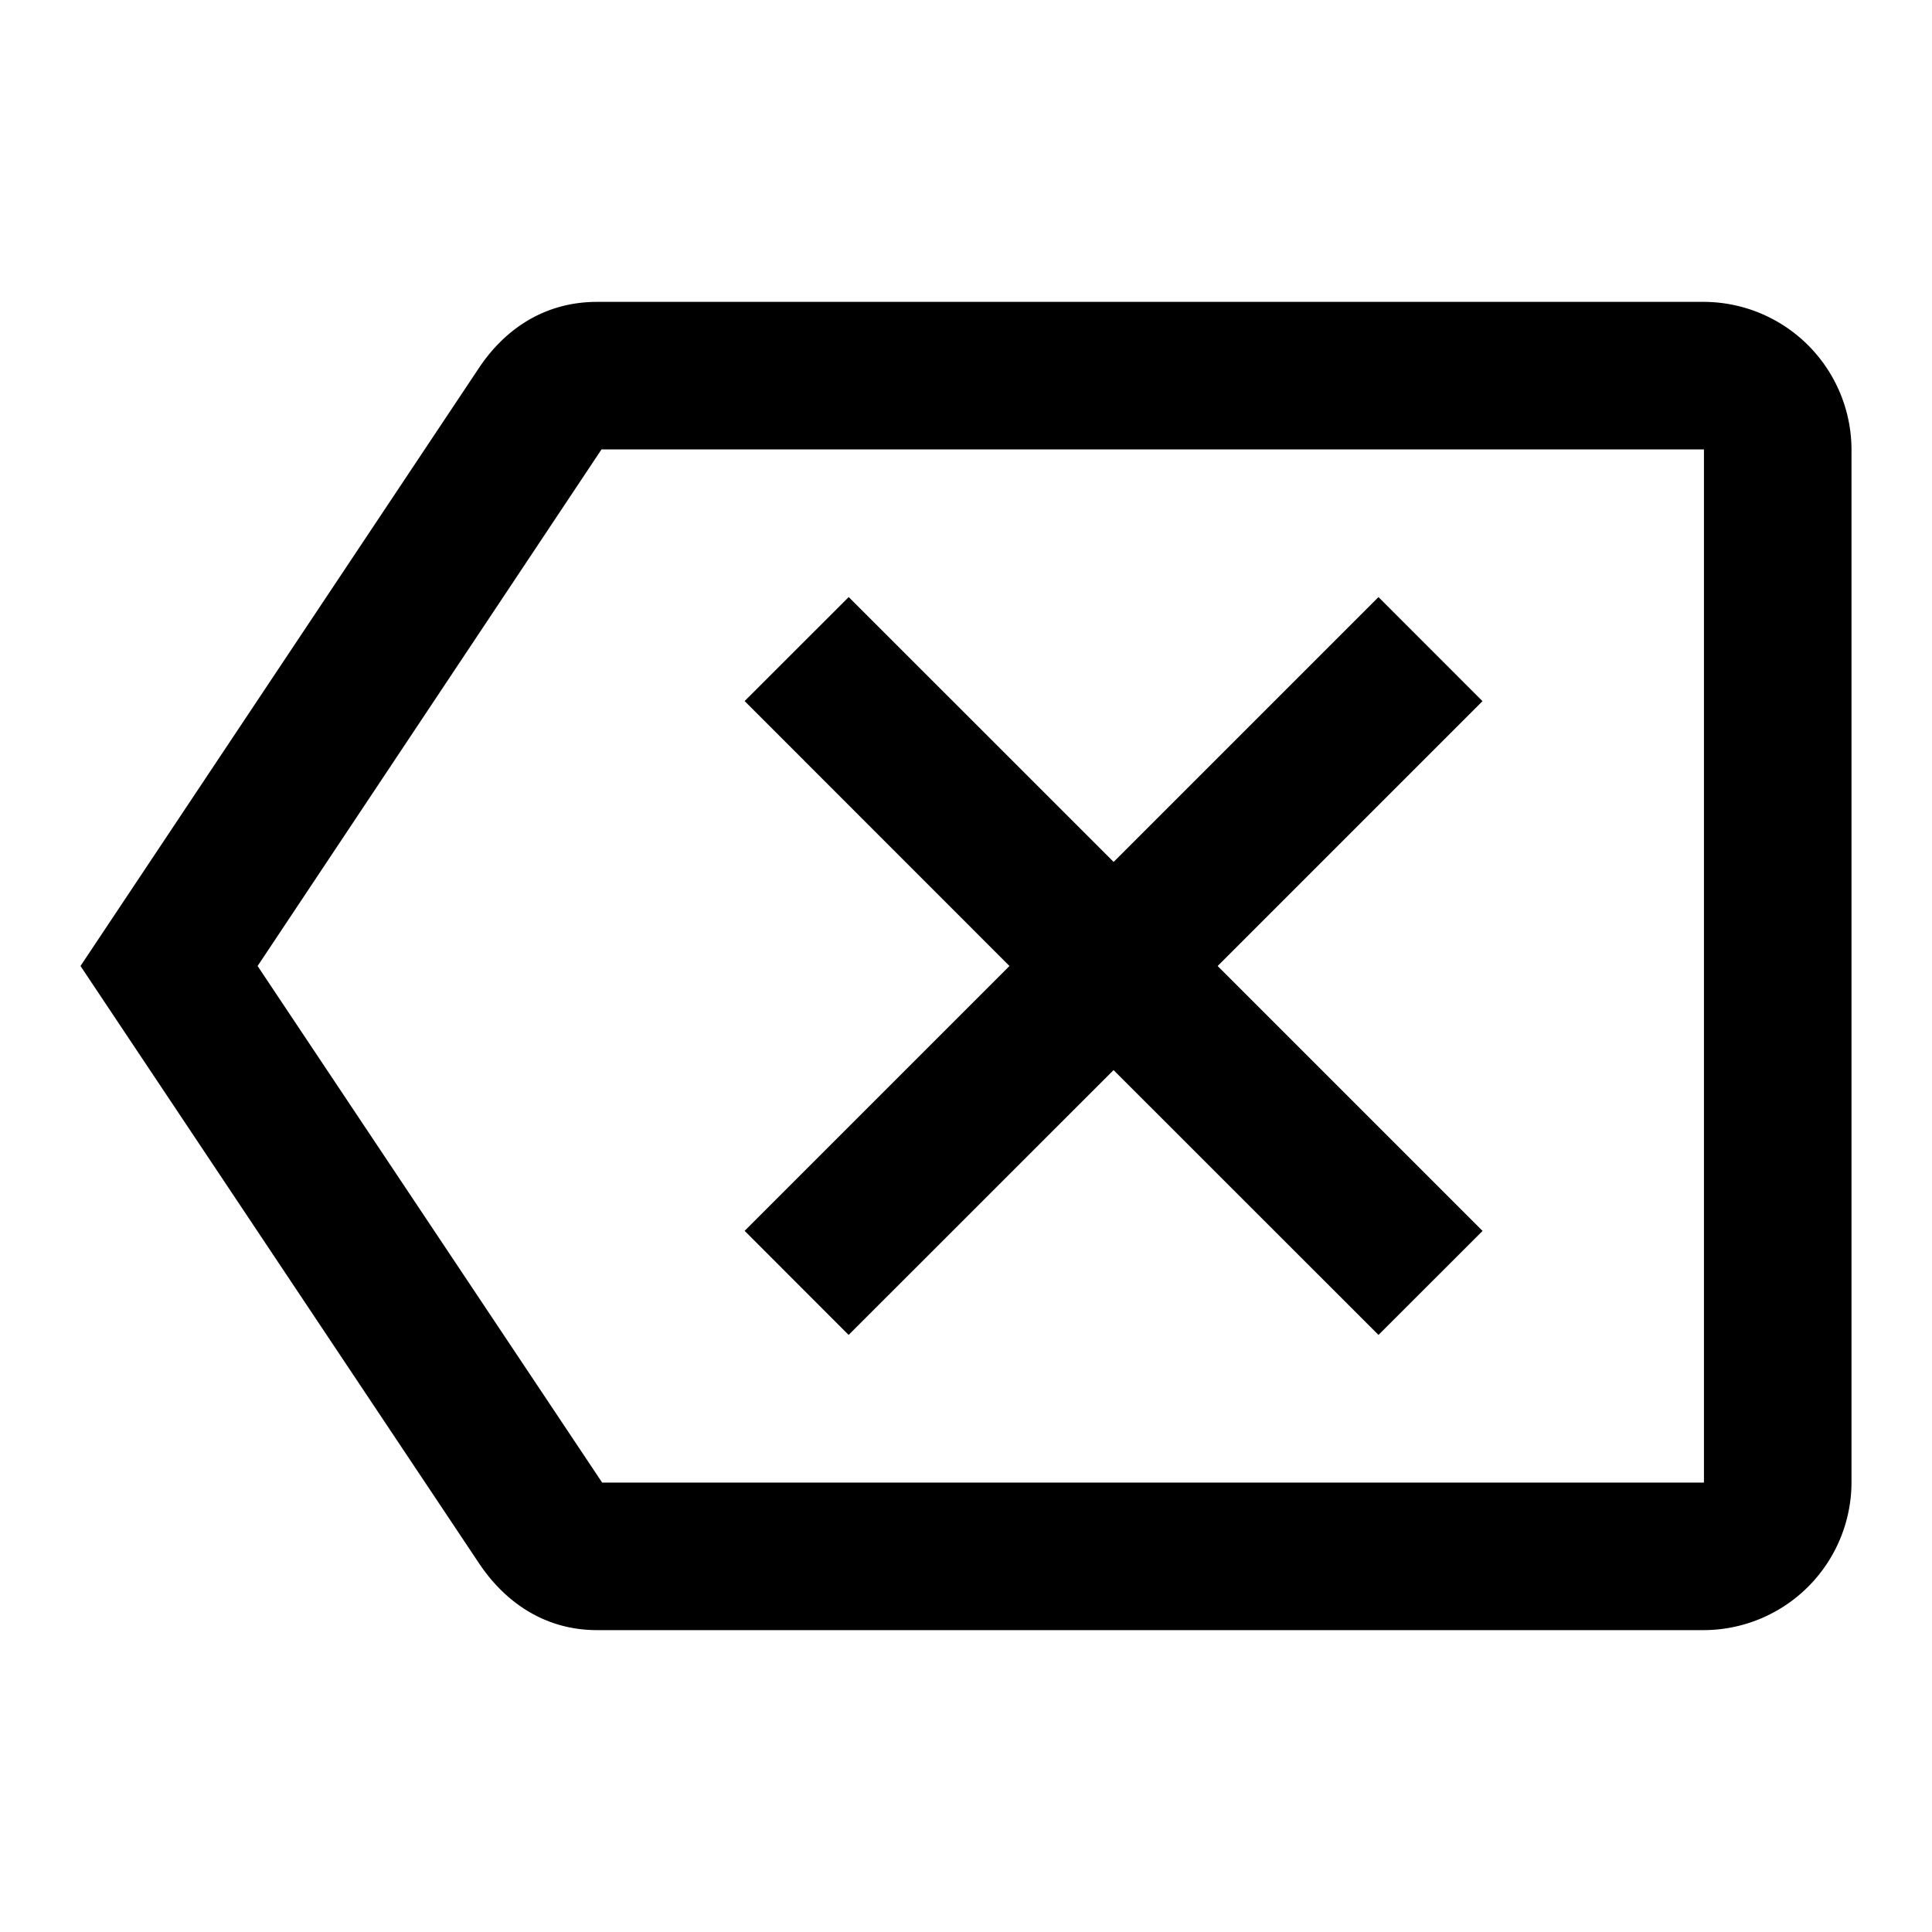
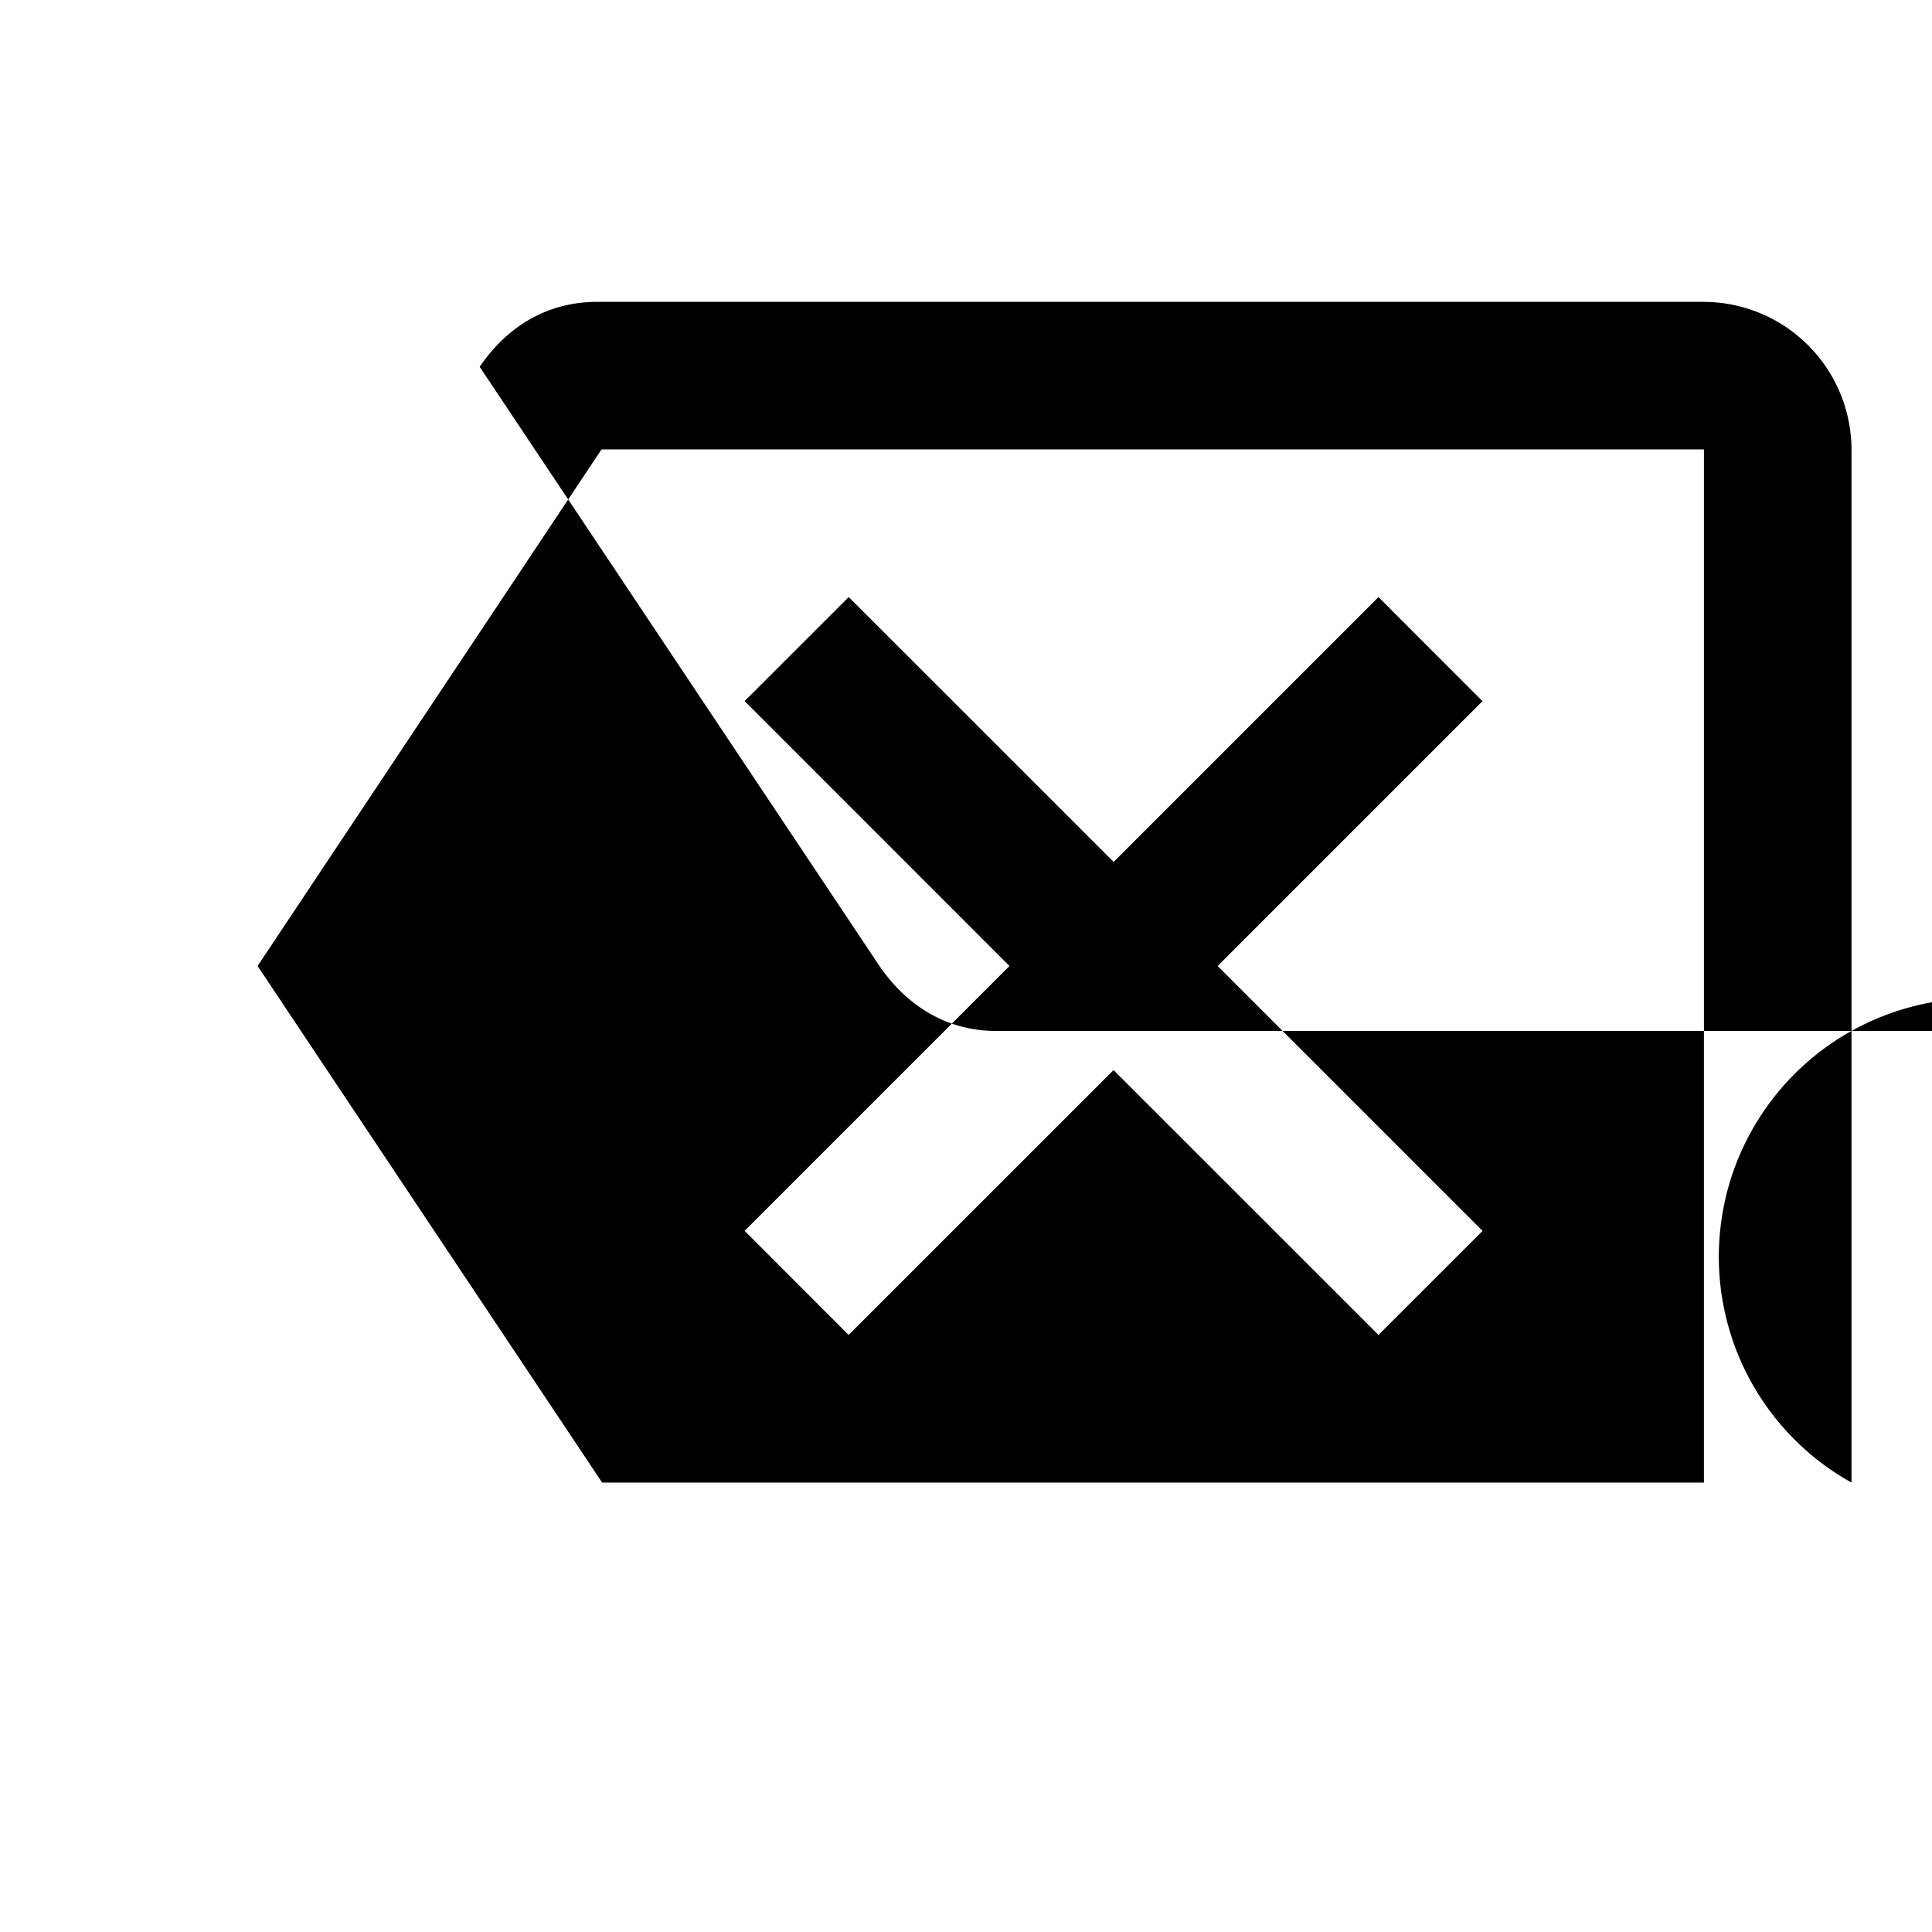
<svg xmlns="http://www.w3.org/2000/svg" width="24" height="24" fill="currentColor" viewBox="0 0 24 24">
-   <path d="M21.167 3.75H7.417c-.633 0-1.128.32-1.458.807L1 12l4.96 7.434c.33.486.824.816 1.457.816h13.75A1.84 1.84 0 0 0 23 18.417V5.583a1.84 1.84 0 0 0-1.833-1.833m0 14.667H7.48L3.2 12l4.272-6.417h13.695zm-10.625-1.834 3.291-3.29 3.291 3.29 1.293-1.292L15.126 12l3.29-3.29-1.292-1.293-3.29 3.29-3.291-3.29L9.25 8.709 12.54 12l-3.29 3.29z" />
+   <path d="M21.167 3.75H7.417c-.633 0-1.128.32-1.458.807l4.96 7.434c.33.486.824.816 1.457.816h13.75A1.84 1.84 0 0 0 23 18.417V5.583a1.84 1.84 0 0 0-1.833-1.833m0 14.667H7.48L3.2 12l4.272-6.417h13.695zm-10.625-1.834 3.291-3.29 3.291 3.29 1.293-1.292L15.126 12l3.29-3.29-1.292-1.293-3.29 3.29-3.291-3.29L9.25 8.709 12.54 12l-3.29 3.29z" />
</svg>